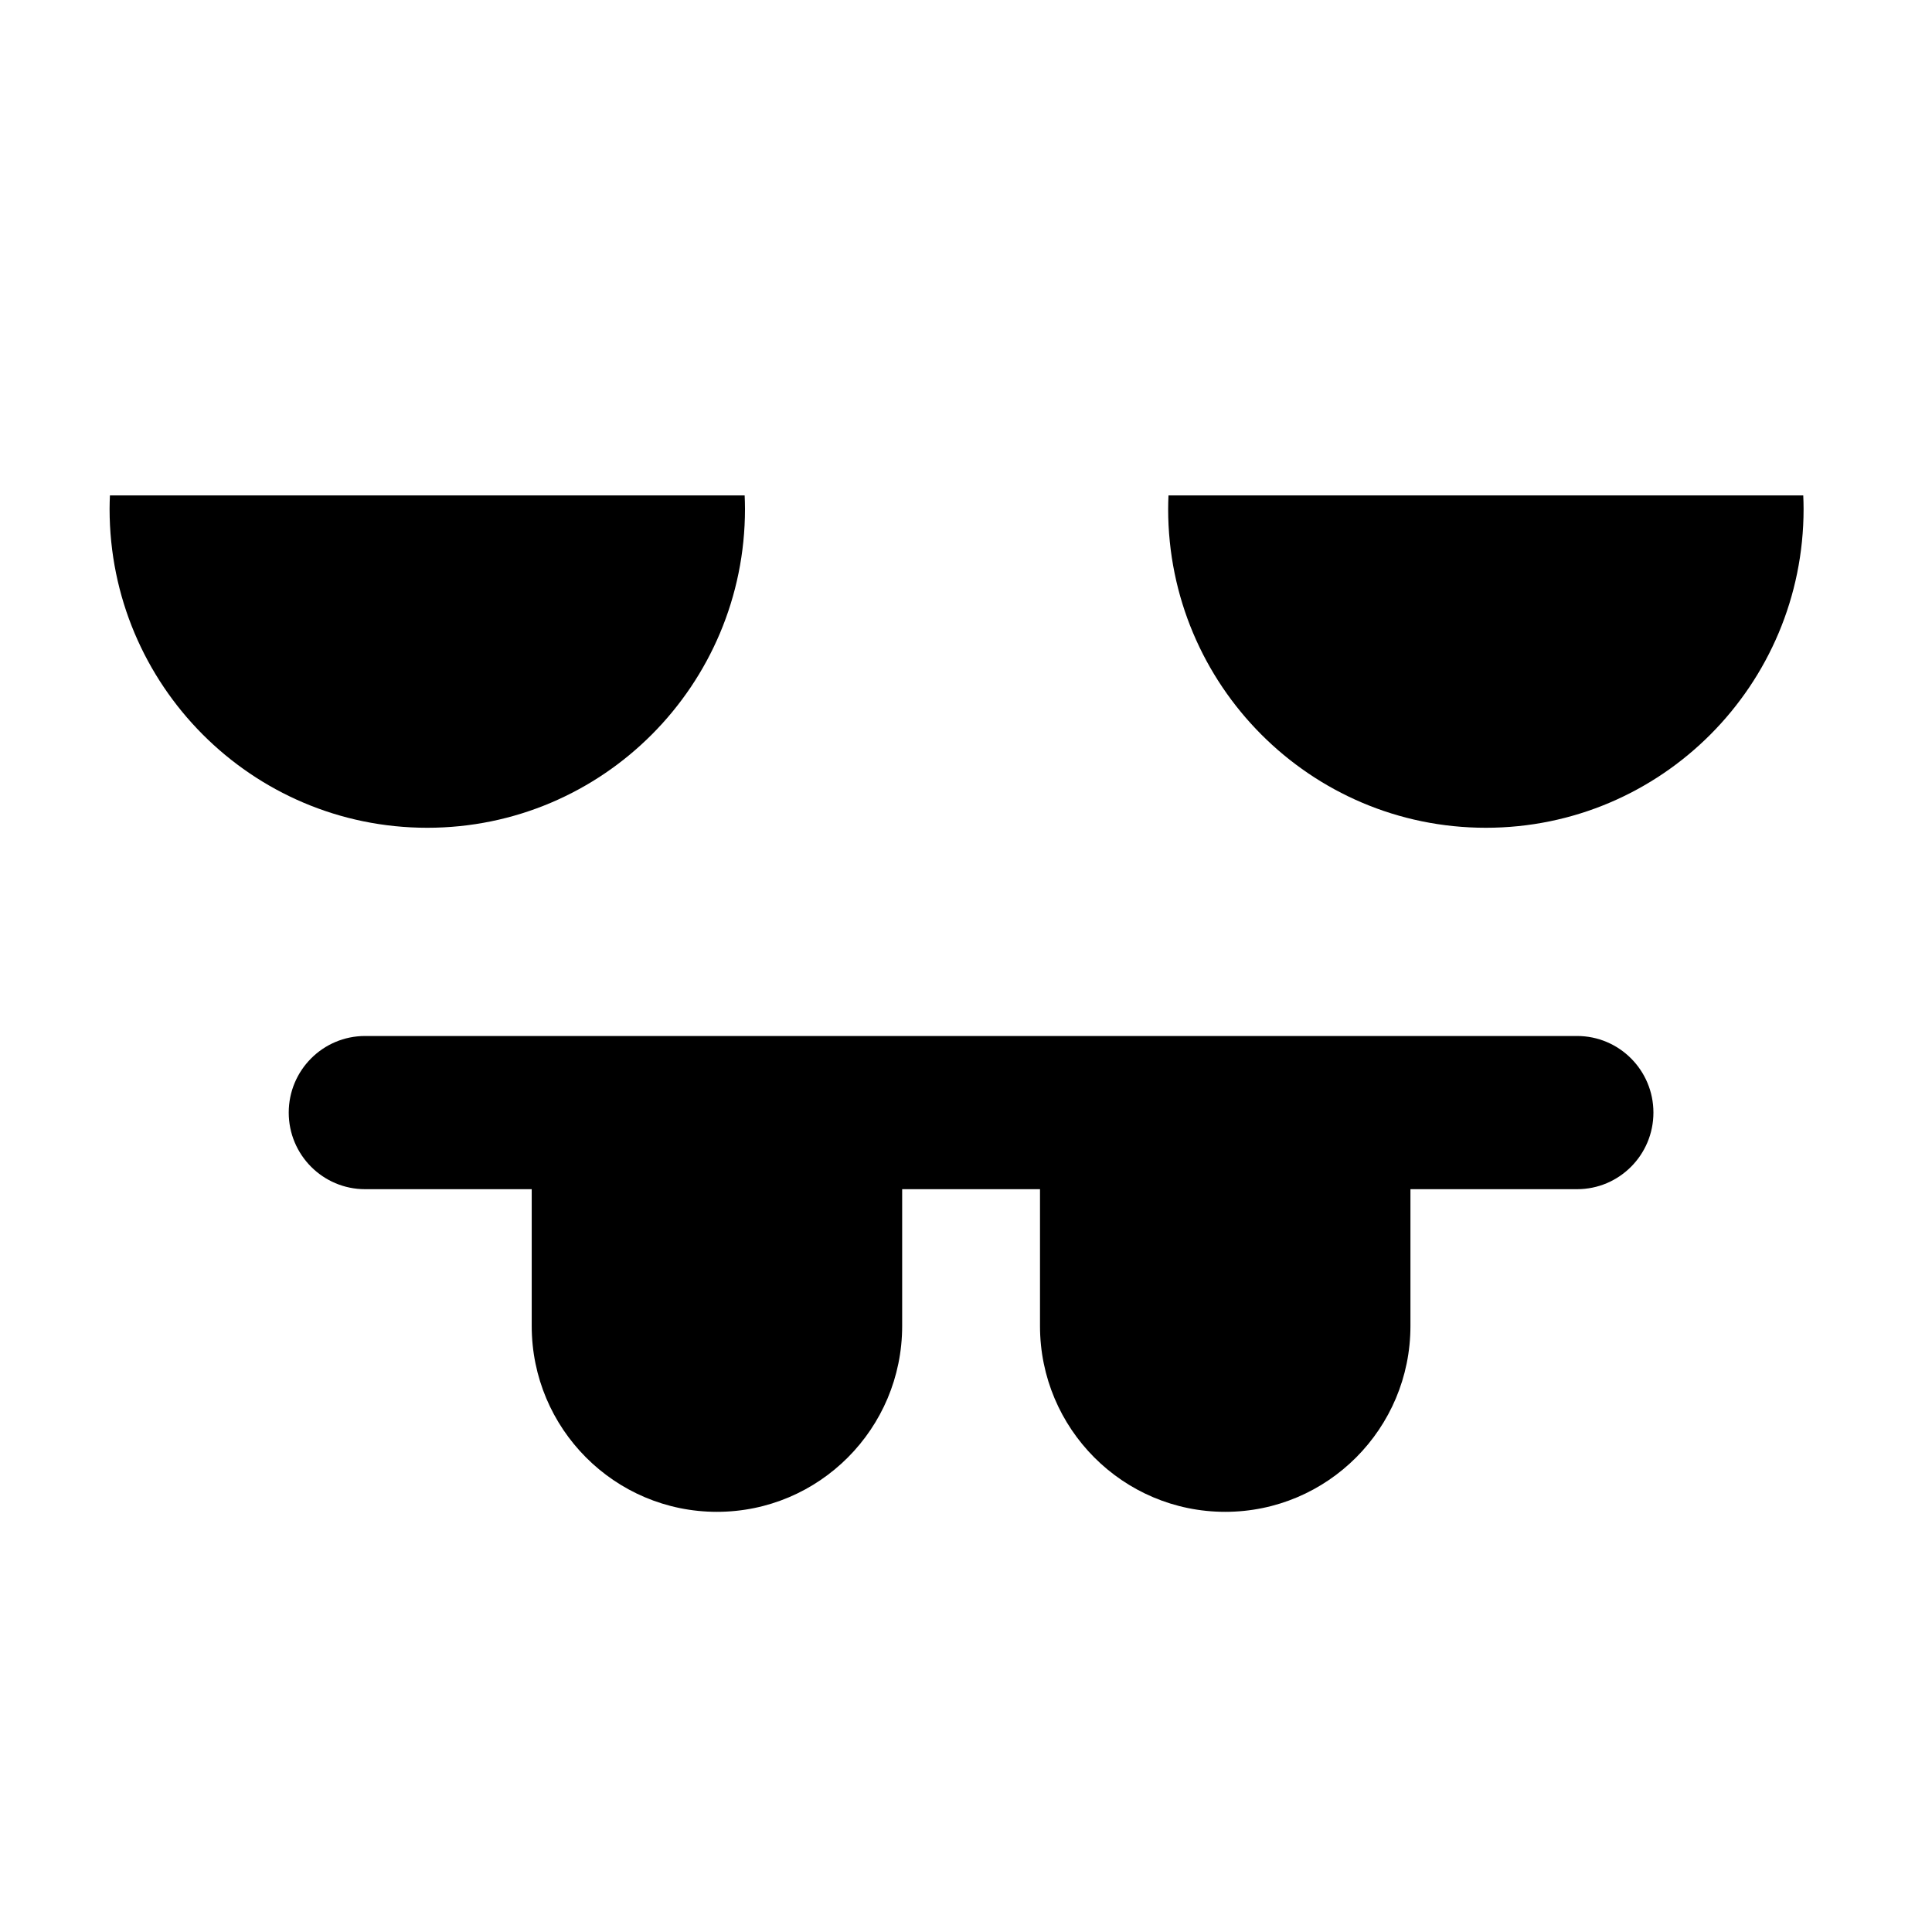
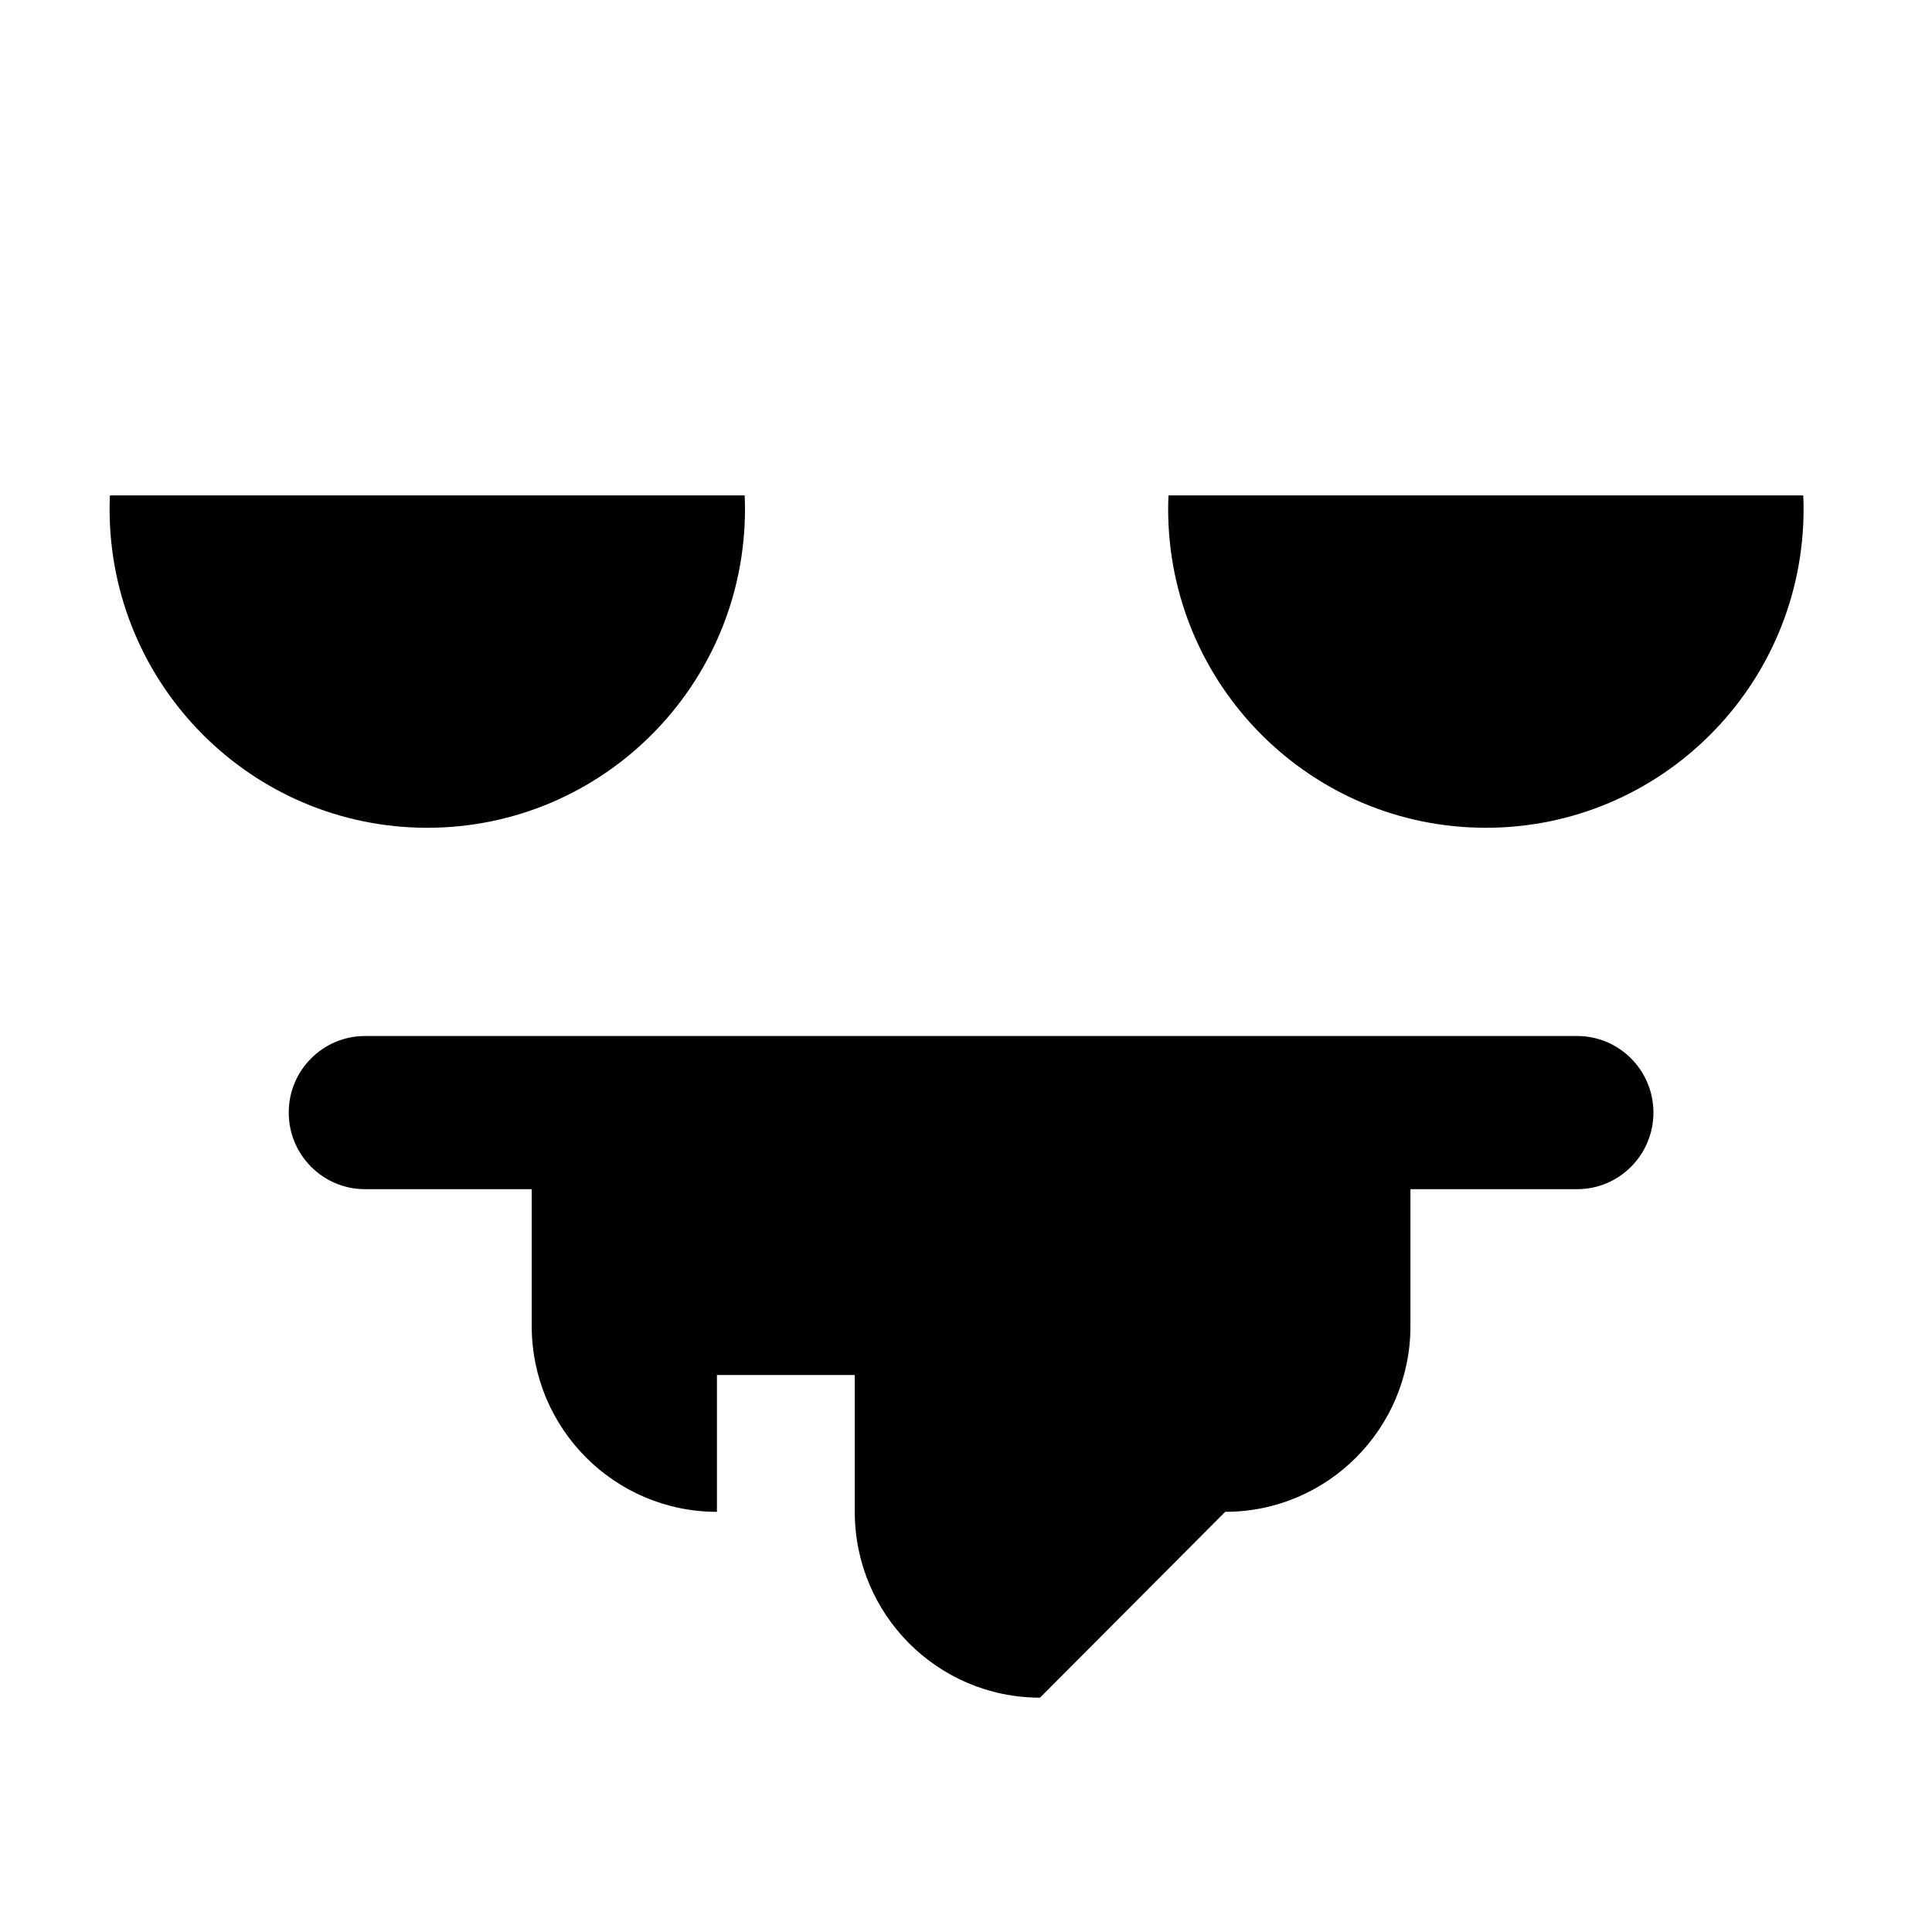
<svg xmlns="http://www.w3.org/2000/svg" fill="#000000" width="800px" height="800px" version="1.1" viewBox="144 144 512 512">
-   <path d="m257.23 363.37c46.504 0 84.199-37.824 84.199-84.484 0-1.207-0.039-2.398-0.09-3.594h-168.21c-0.051 1.195-0.09 2.387-0.09 3.594 0 46.66 37.695 84.484 84.195 84.484zm196.43-88.078c-0.047 1.195-0.09 2.387-0.09 3.594 0 46.66 37.699 84.484 84.199 84.484 46.504 0 84.199-37.824 84.199-84.484 0-1.207-0.039-2.398-0.09-3.594zm15.035 269.36c27.105 0 49.086-22.051 49.086-49.25v-36.254h44.164c11.168 0 20.227-9.09 20.227-20.301 0-11.207-9.059-20.297-20.227-20.297h-321.2c-11.172 0-20.23 9.09-20.23 20.297 0 11.211 9.059 20.301 20.23 20.301h44.164v36.254c0 27.199 21.977 49.25 49.086 49.25s49.086-22.051 49.086-49.25v-36.254h36.527v36.254c0 27.199 21.973 49.25 49.086 49.25z" fill-rule="evenodd" />
+   <path d="m257.23 363.37c46.504 0 84.199-37.824 84.199-84.484 0-1.207-0.039-2.398-0.09-3.594h-168.21c-0.051 1.195-0.09 2.387-0.09 3.594 0 46.66 37.695 84.484 84.195 84.484zm196.43-88.078c-0.047 1.195-0.09 2.387-0.09 3.594 0 46.66 37.699 84.484 84.199 84.484 46.504 0 84.199-37.824 84.199-84.484 0-1.207-0.039-2.398-0.09-3.594zm15.035 269.36c27.105 0 49.086-22.051 49.086-49.25v-36.254h44.164c11.168 0 20.227-9.09 20.227-20.301 0-11.207-9.059-20.297-20.227-20.297h-321.2c-11.172 0-20.23 9.09-20.23 20.297 0 11.211 9.059 20.301 20.23 20.301h44.164v36.254c0 27.199 21.977 49.25 49.086 49.25v-36.254h36.527v36.254c0 27.199 21.973 49.25 49.086 49.25z" fill-rule="evenodd" />
</svg>